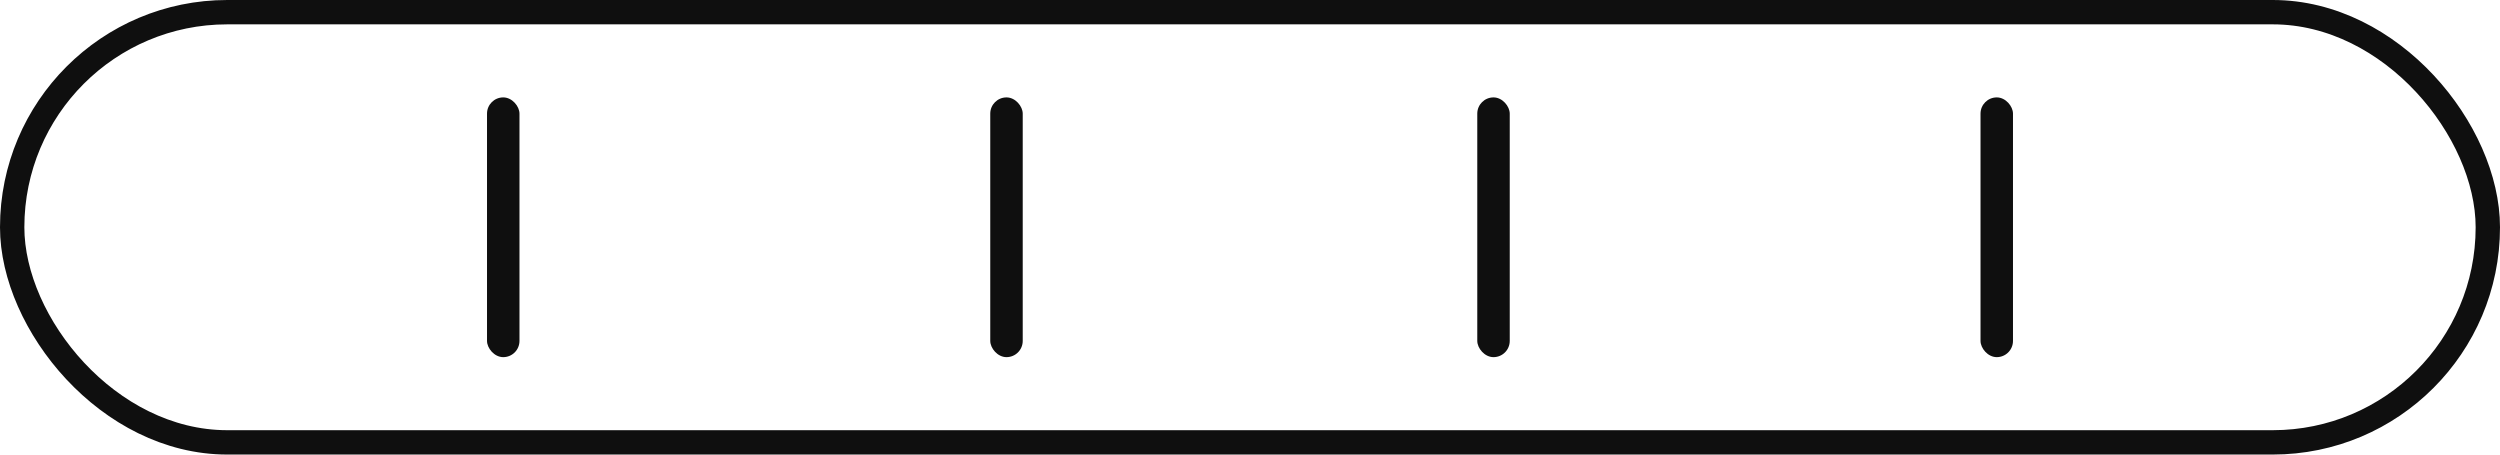
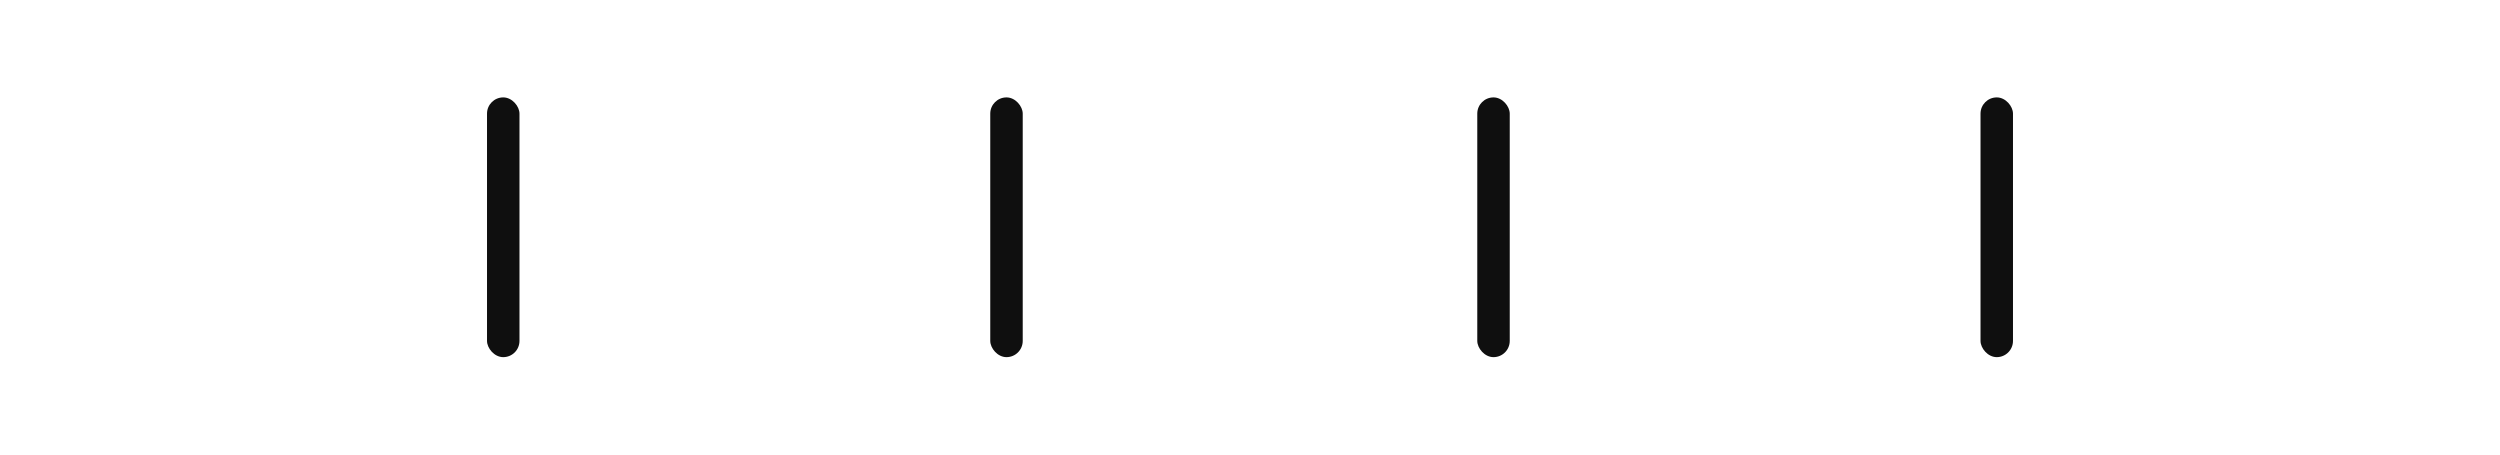
<svg xmlns="http://www.w3.org/2000/svg" width="154" height="28" viewBox="0 0 154 28" fill="none">
-   <rect x="0.75" y="0.75" width="152.5" height="26.5" rx="13.25" stroke="#0F0F0F" stroke-width="1.5" />
  <rect x="30" y="6" width="2" height="16" rx="1" fill="#0F0F0F" />
  <rect x="61" y="6" width="2" height="16" rx="1" fill="#0F0F0F" />
  <rect x="91" y="6" width="2" height="16" rx="1" fill="#0F0F0F" />
  <rect x="122" y="6" width="2" height="16" rx="1" fill="#0F0F0F" />
</svg>